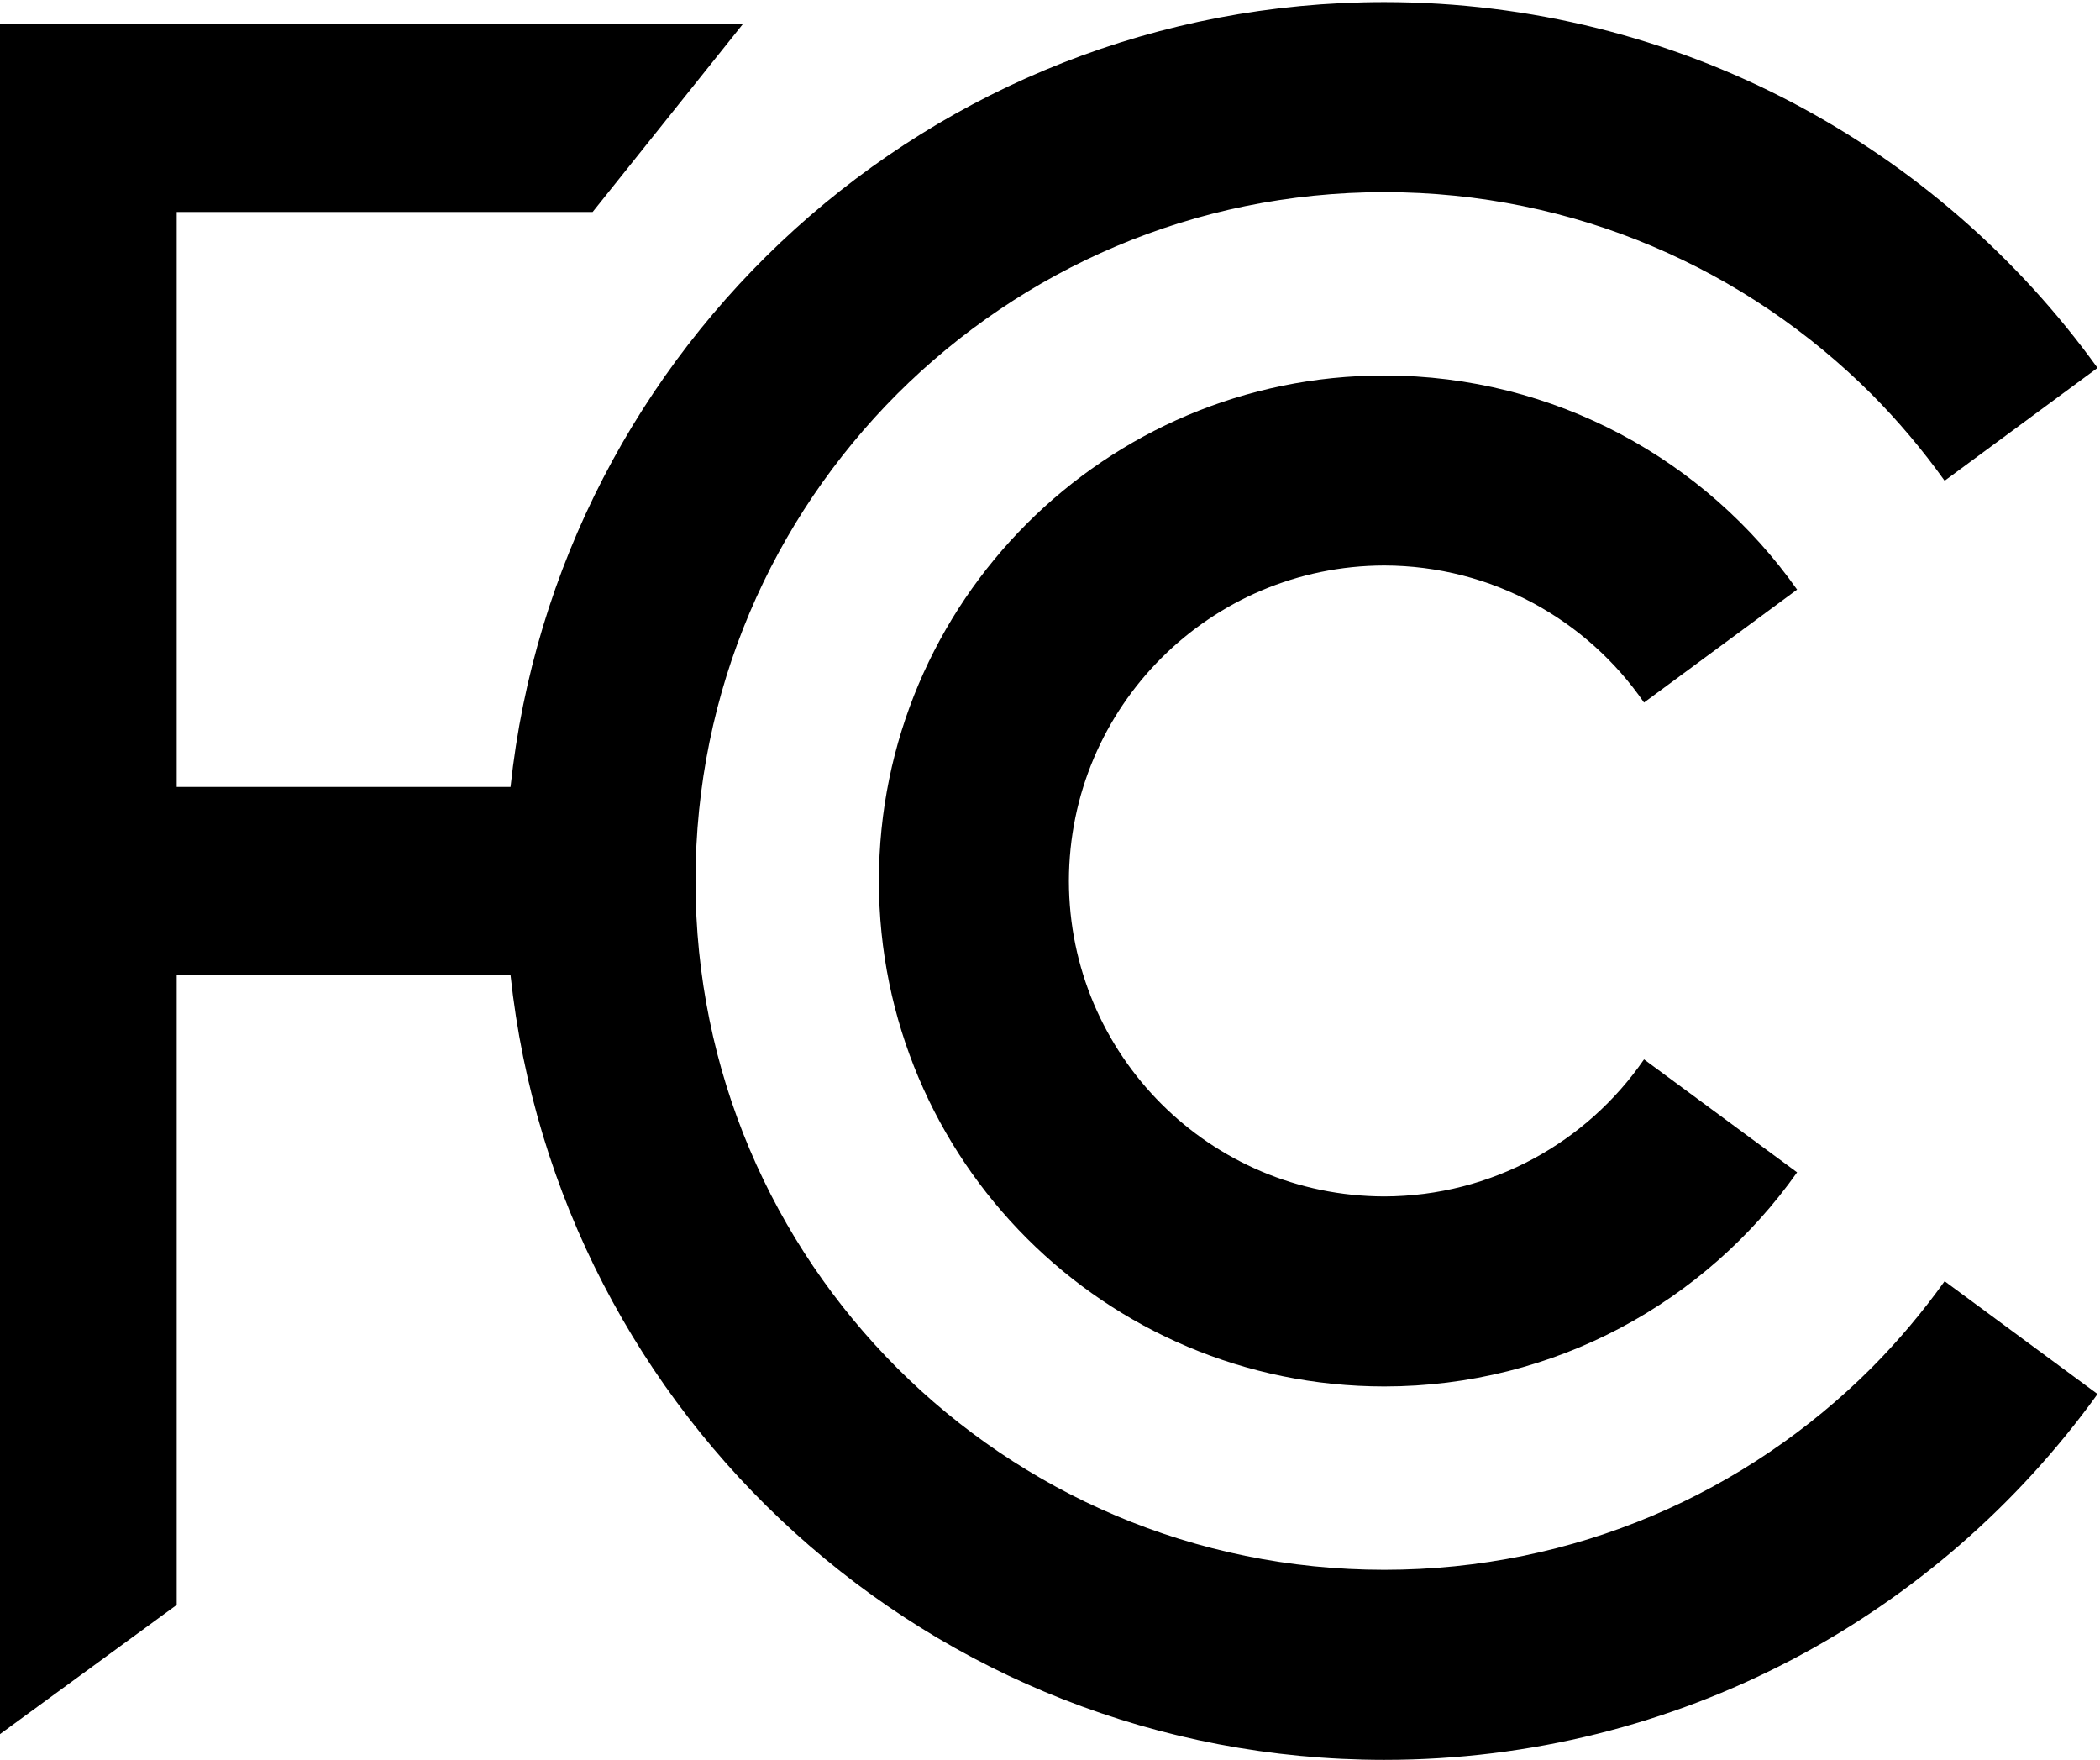
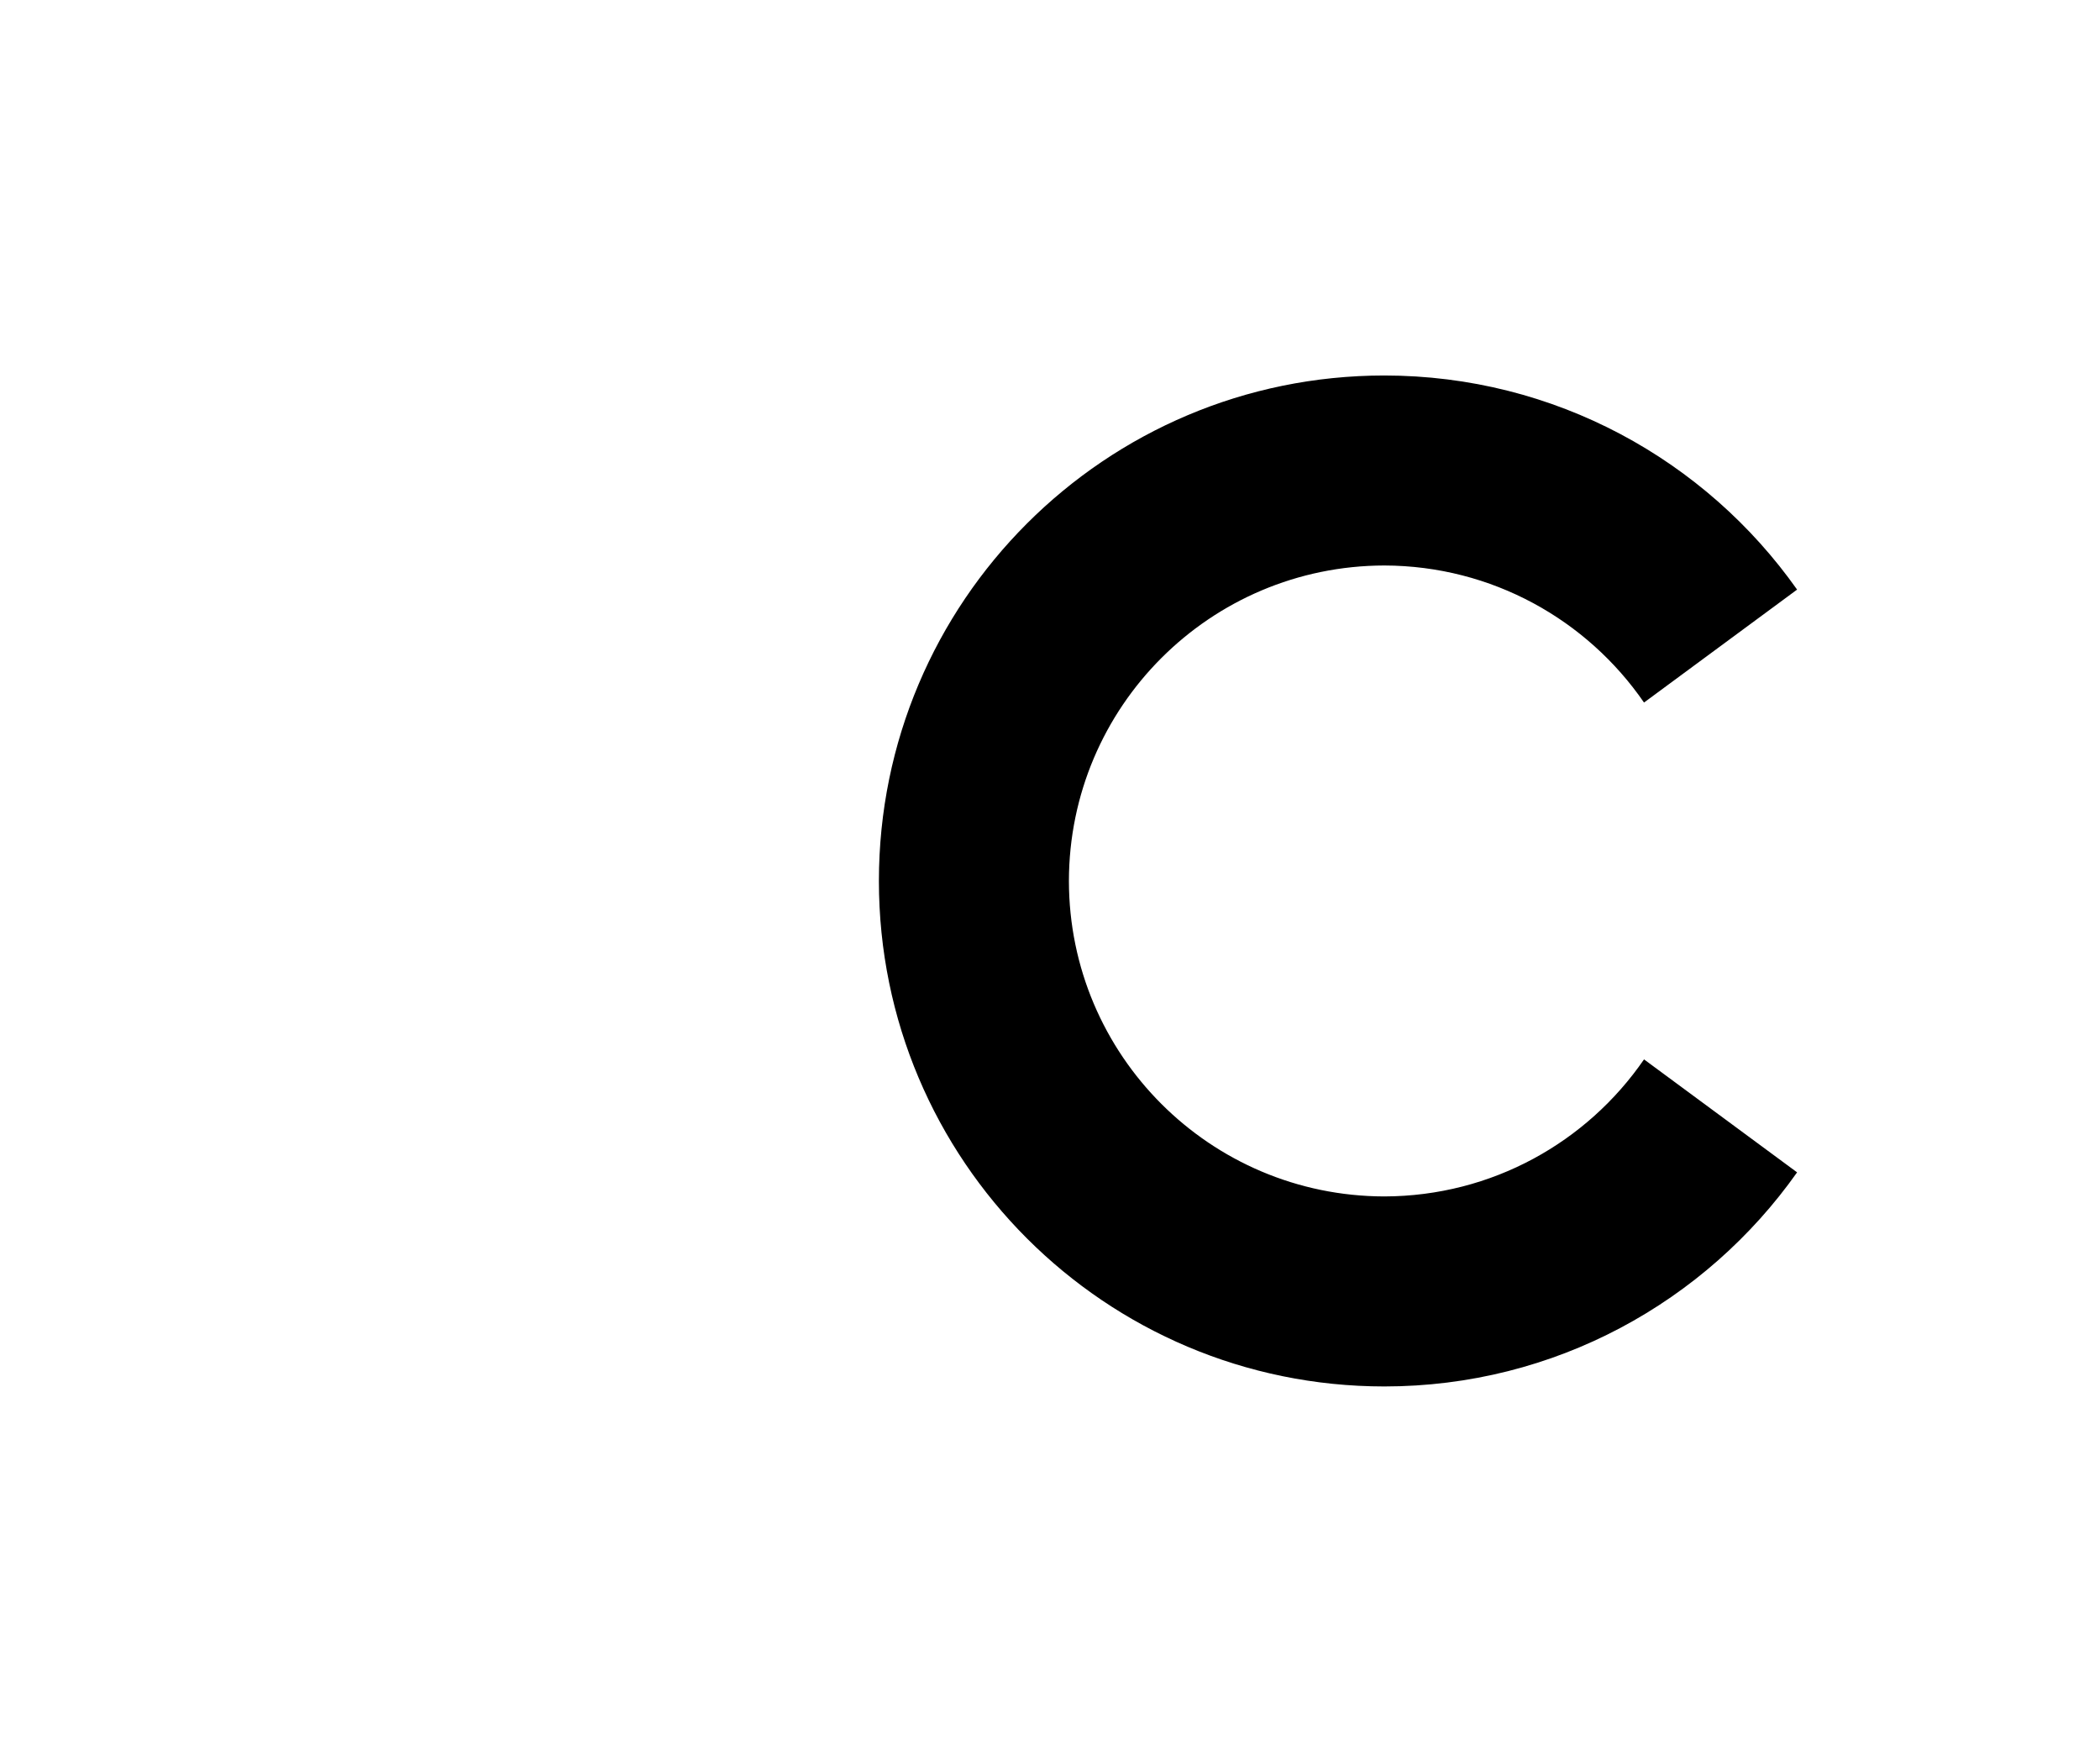
<svg xmlns="http://www.w3.org/2000/svg" xmlns:ns1="http://sodipodi.sourceforge.net/DTD/sodipodi-0.dtd" xmlns:ns2="http://www.inkscape.org/namespaces/inkscape" version="1.1" id="svg2" xml:space="preserve" width="143.209" height="120" viewBox="0 0 143.209 120" ns1:docname="FCC mark (new).svg" ns2:version="0.92.1 r15371">
  <title id="title4493">FCC mark</title>
  <defs id="defs6" />
  <ns1:namedview pagecolor="#ffffff" bordercolor="#666666" borderopacity="1" objecttolerance="10" gridtolerance="10" guidetolerance="10" ns2:pageopacity="0" ns2:pageshadow="2" ns2:window-width="640" ns2:window-height="480" id="namedview4" showgrid="false" fit-margin-top="0" fit-margin-left="0" fit-margin-right="0" fit-margin-bottom="0" ns2:zoom="3.9525416" ns2:cx="76.015051" ns2:cy="76.781211" ns2:current-layer="g10" />
  <g id="g10" ns2:groupmode="layer" ns2:label="ink_ext_XXXXXX" transform="matrix(1.333,0,0,-1.333,0,120)">
    <g id="g12" transform="scale(0.226)" style="fill:#000000">
-       <path d="m 423.598,88.672 c -28.282,-28.25 -67.129,-45.656 -110.235,-45.656 -43.144,0 -81.976,17.406 -110.258,45.656 -28.25,28.281 -45.664,67.137 -45.664,110.25 0,43.133 17.414,81.957 45.664,110.254 28.282,28.234 67.114,45.664 110.258,45.664 43.106,0 81.953,-17.43 110.235,-45.664 6.054,-6.082 11.601,-12.672 16.601,-19.656 l 34.61,25.535 C 438.695,365.18 379.848,397.832 313.363,397.859 210.676,397.832 126.223,320.074 115.566,220.211 H 40 v 130.137 h 94.148 l 34.043,42.57 H 21.238 v 0 H 0 V 5.828 L 40,35.078 V 177.629 h 75.566 C 126.223,77.781 210.676,0.008 313.363,0 379.848,0 438.695,32.664 474.809,82.801 l -34.61,25.539 c -5,-6.985 -10.547,-13.582 -16.601,-19.668" style="fill:#000000;fill-opacity:1;fill-rule:nonzero;stroke:none" id="path14" ns2:connector-curvature="0" />
      <path d="m 313.363,270.336 c 24.395,-0.063 45.918,-12.328 58.789,-31.02 l 34.649,25.563 c -20.703,29.305 -54.844,48.445 -93.438,48.461 -63.203,-0.016 -114.41,-51.215 -114.41,-114.418 0,-63.192 51.207,-114.383 114.41,-114.403 38.594,0 72.735,19.16 93.438,48.458 l -34.649,25.57 c -12.871,-18.711 -34.394,-30.957 -58.789,-31.02 -39.433,0.078 -71.343,31.977 -71.398,71.395 0.055,39.433 31.965,71.336 71.398,71.414" style="fill:#000000;fill-opacity:1;fill-rule:nonzero;stroke:none" id="path16" ns2:connector-curvature="0" />
    </g>
  </g>
</svg>